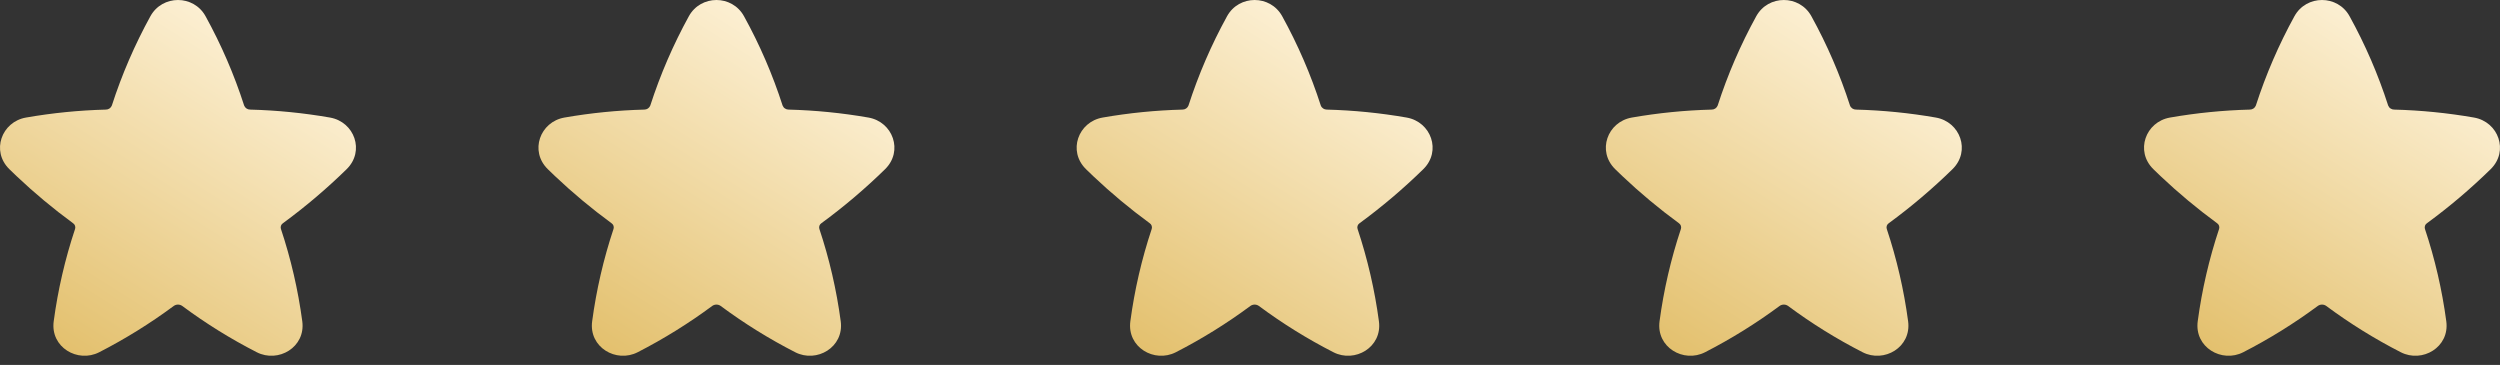
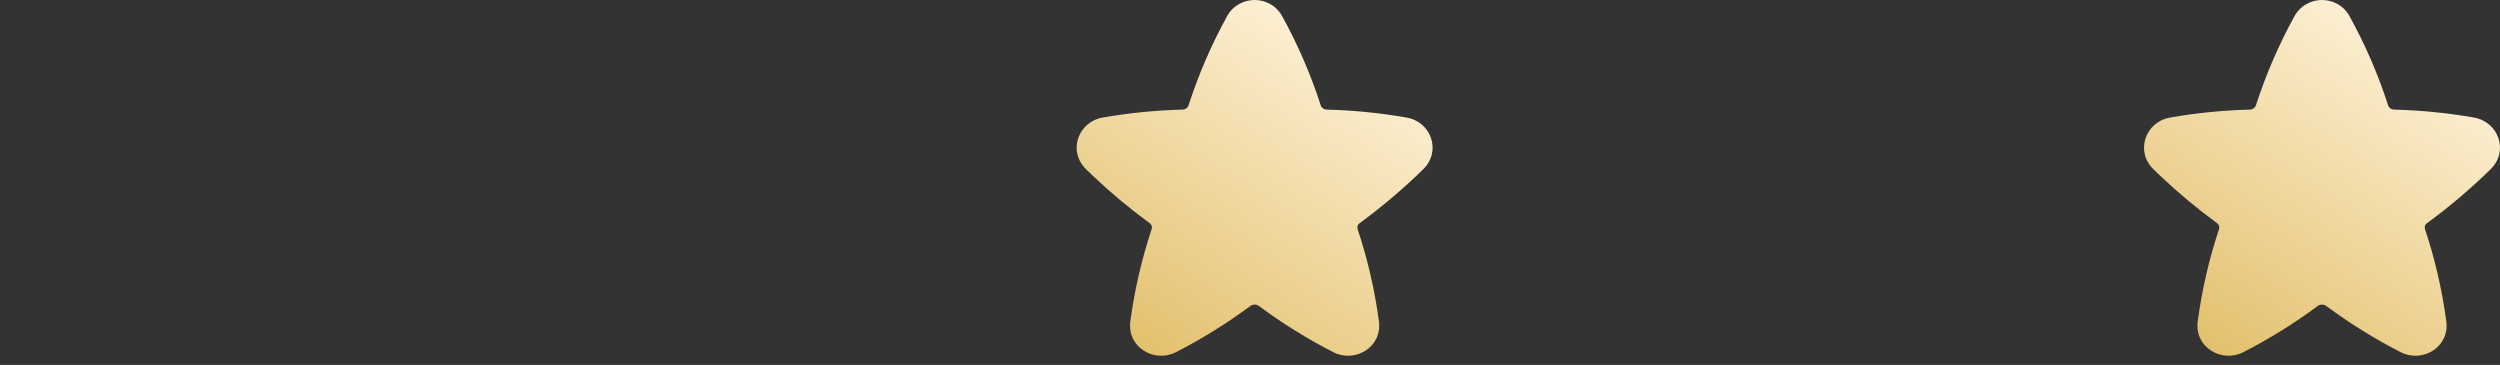
<svg xmlns="http://www.w3.org/2000/svg" width="137" height="20" viewBox="0 0 137 20" fill="none">
  <rect x="0" y="0" width="137" height="20" fill="#333333" stroke="none" />
  <g id="Group 142725">
    <g id="Group 142702">
-       <path id="Vector" d="M11.264 0.889C10.612 -0.296 8.896 -0.296 8.243 0.889C7.384 2.449 6.676 4.088 6.129 5.783C6.103 5.849 6.057 5.906 5.999 5.946C5.94 5.986 5.87 6.007 5.799 6.006C4.332 6.044 2.869 6.19 1.424 6.442C0.087 6.675 -0.502 8.279 0.514 9.272C0.642 9.397 0.771 9.522 0.902 9.646C1.881 10.573 2.917 11.437 4.005 12.233C4.054 12.266 4.092 12.313 4.111 12.369C4.131 12.425 4.132 12.486 4.115 12.543C3.566 14.19 3.173 15.886 2.943 17.608C2.753 19.032 4.261 19.906 5.438 19.302C6.867 18.569 8.233 17.721 9.523 16.765C9.59 16.717 9.671 16.691 9.754 16.691C9.836 16.691 9.917 16.717 9.985 16.765C11.274 17.722 12.64 18.571 14.07 19.302C15.247 19.906 16.755 19.032 16.565 17.608C16.335 15.886 15.943 14.191 15.394 12.543C15.376 12.486 15.377 12.425 15.397 12.369C15.417 12.313 15.454 12.266 15.504 12.233C16.736 11.331 17.902 10.341 18.994 9.273C20.01 8.279 19.421 6.675 18.084 6.442C16.638 6.19 15.175 6.044 13.708 6.006C13.637 6.006 13.567 5.985 13.508 5.945C13.45 5.906 13.405 5.849 13.379 5.783C12.833 4.087 12.124 2.448 11.264 0.889Z" fill="url(#paint0_linear_2132_2004)" />
-     </g>
+       </g>
    <g id="Group 142721">
-       <path id="Vector_2" d="M40.771 0.889C40.119 -0.296 38.403 -0.296 37.75 0.889C36.891 2.449 36.184 4.088 35.636 5.783C35.61 5.849 35.565 5.906 35.506 5.946C35.447 5.986 35.377 6.007 35.306 6.006C33.839 6.044 32.377 6.19 30.931 6.442C29.594 6.675 29.005 8.279 30.021 9.272C30.149 9.397 30.279 9.522 30.409 9.646C31.388 10.573 32.424 11.437 33.512 12.233C33.562 12.266 33.599 12.313 33.619 12.369C33.639 12.425 33.64 12.486 33.622 12.543C33.073 14.19 32.681 15.886 32.45 17.608C32.26 19.032 33.768 19.906 34.945 19.302C36.374 18.569 37.74 17.721 39.03 16.765C39.098 16.717 39.178 16.691 39.261 16.691C39.344 16.691 39.425 16.717 39.492 16.765C40.781 17.722 42.148 18.571 43.577 19.302C44.754 19.906 46.262 19.032 46.072 17.608C45.842 15.886 45.45 14.191 44.901 12.543C44.883 12.486 44.885 12.425 44.904 12.369C44.924 12.313 44.962 12.266 45.011 12.233C46.244 11.331 47.41 10.341 48.501 9.273C49.517 8.279 48.928 6.675 47.591 6.442C46.145 6.19 44.682 6.044 43.215 6.006C43.144 6.006 43.075 5.985 43.016 5.945C42.957 5.906 42.912 5.849 42.886 5.783C42.34 4.087 41.632 2.448 40.771 0.889Z" fill="url(#paint1_linear_2132_2004)" />
-     </g>
+       </g>
    <g id="Group 142723">
-       <path id="Vector_3" d="M99.264 0.889C98.612 -0.296 96.896 -0.296 96.243 0.889C95.384 2.449 94.676 4.088 94.129 5.783C94.103 5.849 94.058 5.906 93.999 5.946C93.94 5.986 93.87 6.007 93.799 6.006C92.332 6.044 90.869 6.19 89.424 6.442C88.087 6.675 87.498 8.279 88.514 9.272C88.642 9.397 88.771 9.522 88.902 9.646C89.88 10.573 90.917 11.437 92.005 12.233C92.054 12.266 92.092 12.313 92.111 12.369C92.131 12.425 92.132 12.486 92.115 12.543C91.566 14.19 91.173 15.886 90.943 17.608C90.753 19.032 92.261 19.906 93.438 19.302C94.867 18.569 96.233 17.721 97.523 16.765C97.59 16.717 97.671 16.691 97.754 16.691C97.837 16.691 97.917 16.717 97.985 16.765C99.274 17.722 100.64 18.571 102.07 19.302C103.247 19.906 104.755 19.032 104.565 17.608C104.335 15.886 103.943 14.191 103.394 12.543C103.376 12.486 103.377 12.425 103.397 12.369C103.417 12.313 103.454 12.266 103.504 12.233C104.736 11.331 105.903 10.341 106.994 9.273C108.01 8.279 107.421 6.675 106.084 6.442C104.638 6.19 103.175 6.044 101.708 6.006C101.637 6.006 101.567 5.985 101.508 5.945C101.45 5.906 101.404 5.849 101.379 5.783C100.833 4.087 100.124 2.448 99.264 0.889Z" fill="url(#paint2_linear_2132_2004)" />
-     </g>
+       </g>
    <g id="Group 142722">
      <path id="Vector_4" d="M70.264 0.889C69.612 -0.296 67.896 -0.296 67.243 0.889C66.384 2.449 65.676 4.088 65.129 5.783C65.103 5.849 65.058 5.906 64.999 5.946C64.94 5.986 64.87 6.007 64.799 6.006C63.332 6.044 61.869 6.19 60.424 6.442C59.087 6.675 58.498 8.279 59.514 9.272C59.642 9.397 59.771 9.522 59.902 9.646C60.88 10.573 61.917 11.437 63.005 12.233C63.054 12.266 63.092 12.313 63.111 12.369C63.131 12.425 63.132 12.486 63.115 12.543C62.566 14.19 62.173 15.886 61.943 17.608C61.753 19.032 63.261 19.906 64.438 19.302C65.867 18.569 67.233 17.721 68.523 16.765C68.59 16.717 68.671 16.691 68.754 16.691C68.837 16.691 68.917 16.717 68.985 16.765C70.274 17.722 71.64 18.571 73.07 19.302C74.247 19.906 75.755 19.032 75.565 17.608C75.335 15.886 74.942 14.191 74.394 12.543C74.376 12.486 74.377 12.425 74.397 12.369C74.417 12.313 74.454 12.266 74.504 12.233C75.736 11.331 76.903 10.341 77.994 9.273C79.01 8.279 78.421 6.675 77.084 6.442C75.638 6.19 74.175 6.044 72.708 6.006C72.637 6.006 72.567 5.985 72.508 5.945C72.45 5.906 72.404 5.849 72.379 5.783C71.833 4.087 71.124 2.448 70.264 0.889Z" fill="url(#paint3_linear_2132_2004)" />
    </g>
    <g id="Group 142724">
      <path id="Vector_5" d="M128.756 0.889C128.104 -0.296 126.388 -0.296 125.735 0.889C124.877 2.449 124.169 4.088 123.621 5.783C123.595 5.849 123.55 5.906 123.491 5.946C123.432 5.986 123.362 6.007 123.291 6.006C121.824 6.044 120.362 6.19 118.916 6.442C117.579 6.675 116.99 8.279 118.006 9.272C118.134 9.397 118.264 9.522 118.394 9.646C119.373 10.573 120.409 11.437 121.497 12.233C121.547 12.266 121.584 12.313 121.604 12.369C121.624 12.425 121.625 12.486 121.607 12.543C121.058 14.19 120.666 15.886 120.435 17.608C120.245 19.032 121.753 19.906 122.93 19.302C124.359 18.569 125.725 17.721 127.015 16.765C127.083 16.717 127.164 16.691 127.246 16.691C127.329 16.691 127.41 16.717 127.477 16.765C128.766 17.722 130.133 18.571 131.562 19.302C132.739 19.906 134.247 19.032 134.057 17.608C133.827 15.886 133.435 14.191 132.886 12.543C132.869 12.486 132.87 12.425 132.89 12.369C132.909 12.313 132.947 12.266 132.996 12.233C134.229 11.331 135.395 10.341 136.486 9.273C137.502 8.279 136.913 6.675 135.576 6.442C134.13 6.19 132.668 6.044 131.2 6.006C131.129 6.006 131.06 5.985 131.001 5.945C130.942 5.906 130.897 5.849 130.871 5.783C130.326 4.087 129.617 2.448 128.756 0.889Z" fill="url(#paint4_linear_2132_2004)" />
    </g>
  </g>
  <defs>
    <linearGradient id="paint0_linear_2132_2004" x1="3" y1="19" x2="15" y2="-2.79124e-07" gradientUnits="userSpaceOnUse">
      <stop stop-color="#E3C06D" />
      <stop offset="1" stop-color="#FFF5DF" />
    </linearGradient>
    <linearGradient id="paint1_linear_2132_2004" x1="32.507" y1="19" x2="44.507" y2="-2.79124e-07" gradientUnits="userSpaceOnUse">
      <stop stop-color="#E3C06D" />
      <stop offset="1" stop-color="#FFF5DF" />
    </linearGradient>
    <linearGradient id="paint2_linear_2132_2004" x1="91" y1="19" x2="103" y2="-2.79124e-07" gradientUnits="userSpaceOnUse">
      <stop stop-color="#E3C06D" />
      <stop offset="1" stop-color="#FFF5DF" />
    </linearGradient>
    <linearGradient id="paint3_linear_2132_2004" x1="62" y1="19" x2="74" y2="-2.79124e-07" gradientUnits="userSpaceOnUse">
      <stop stop-color="#E3C06D" />
      <stop offset="1" stop-color="#FFF5DF" />
    </linearGradient>
    <linearGradient id="paint4_linear_2132_2004" x1="120.493" y1="19" x2="132.493" y2="-2.79124e-07" gradientUnits="userSpaceOnUse">
      <stop stop-color="#E3C06D" />
      <stop offset="1" stop-color="#FFF5DF" />
    </linearGradient>
  </defs>
</svg>